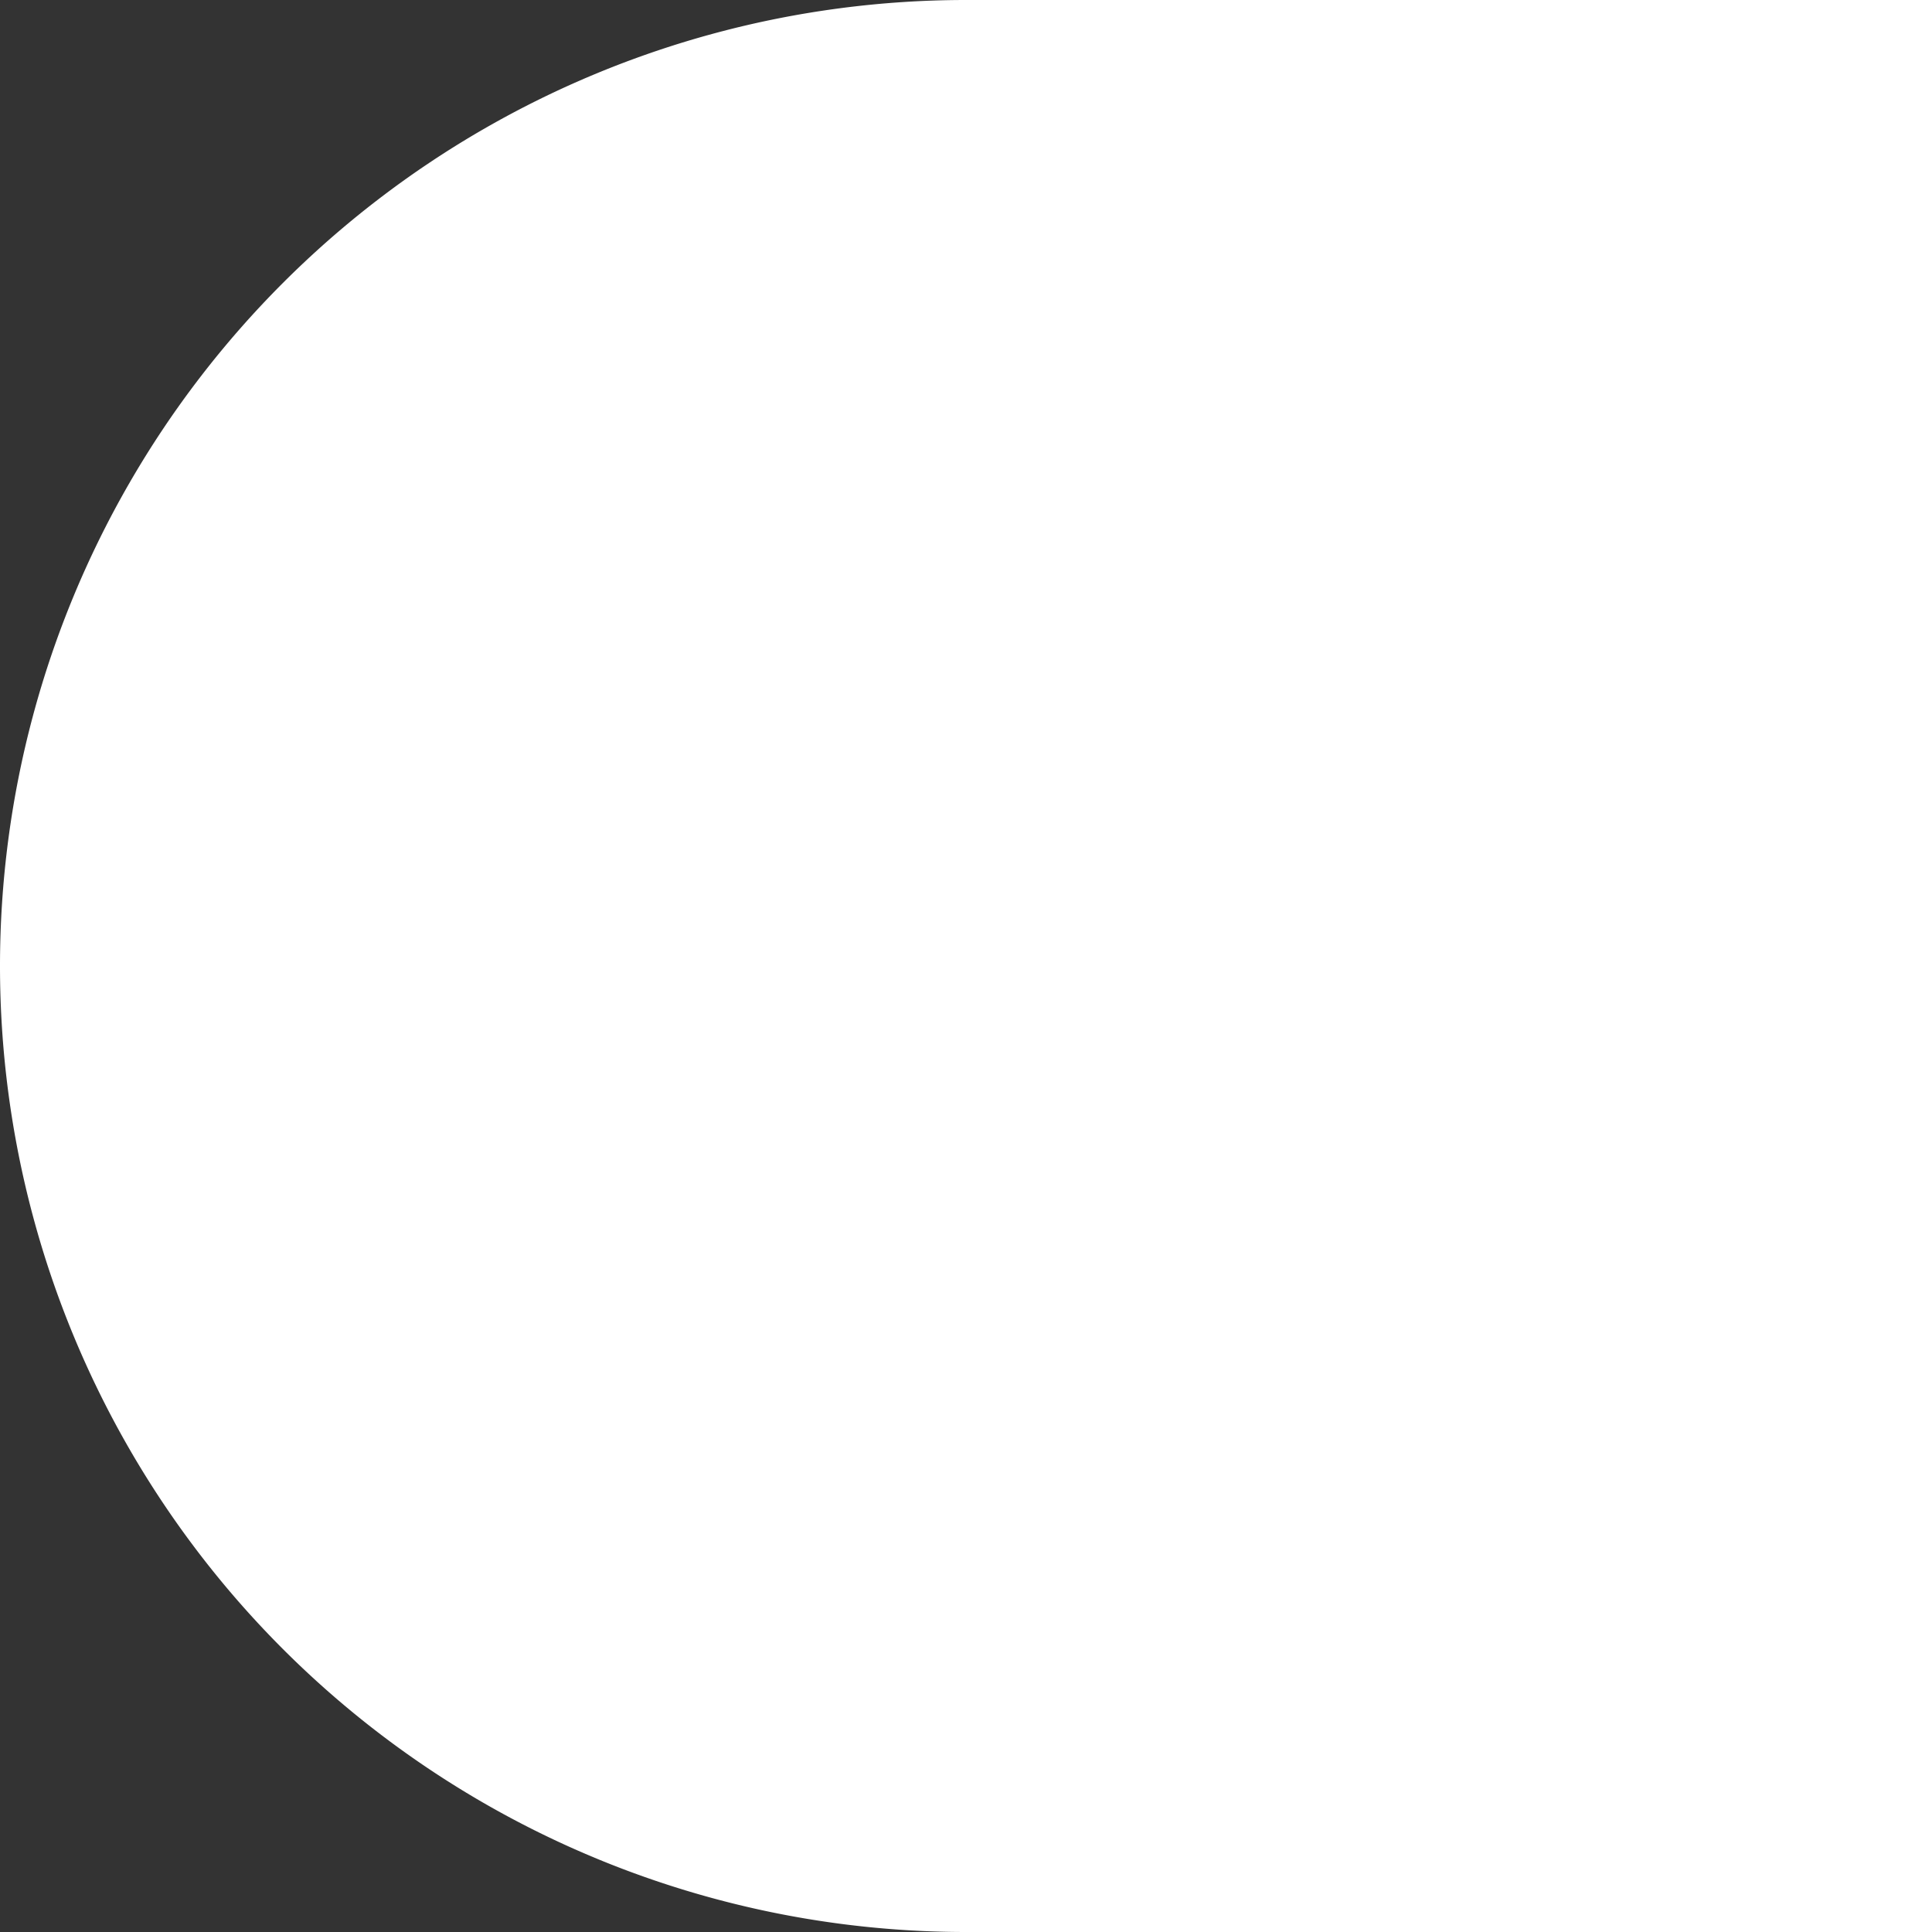
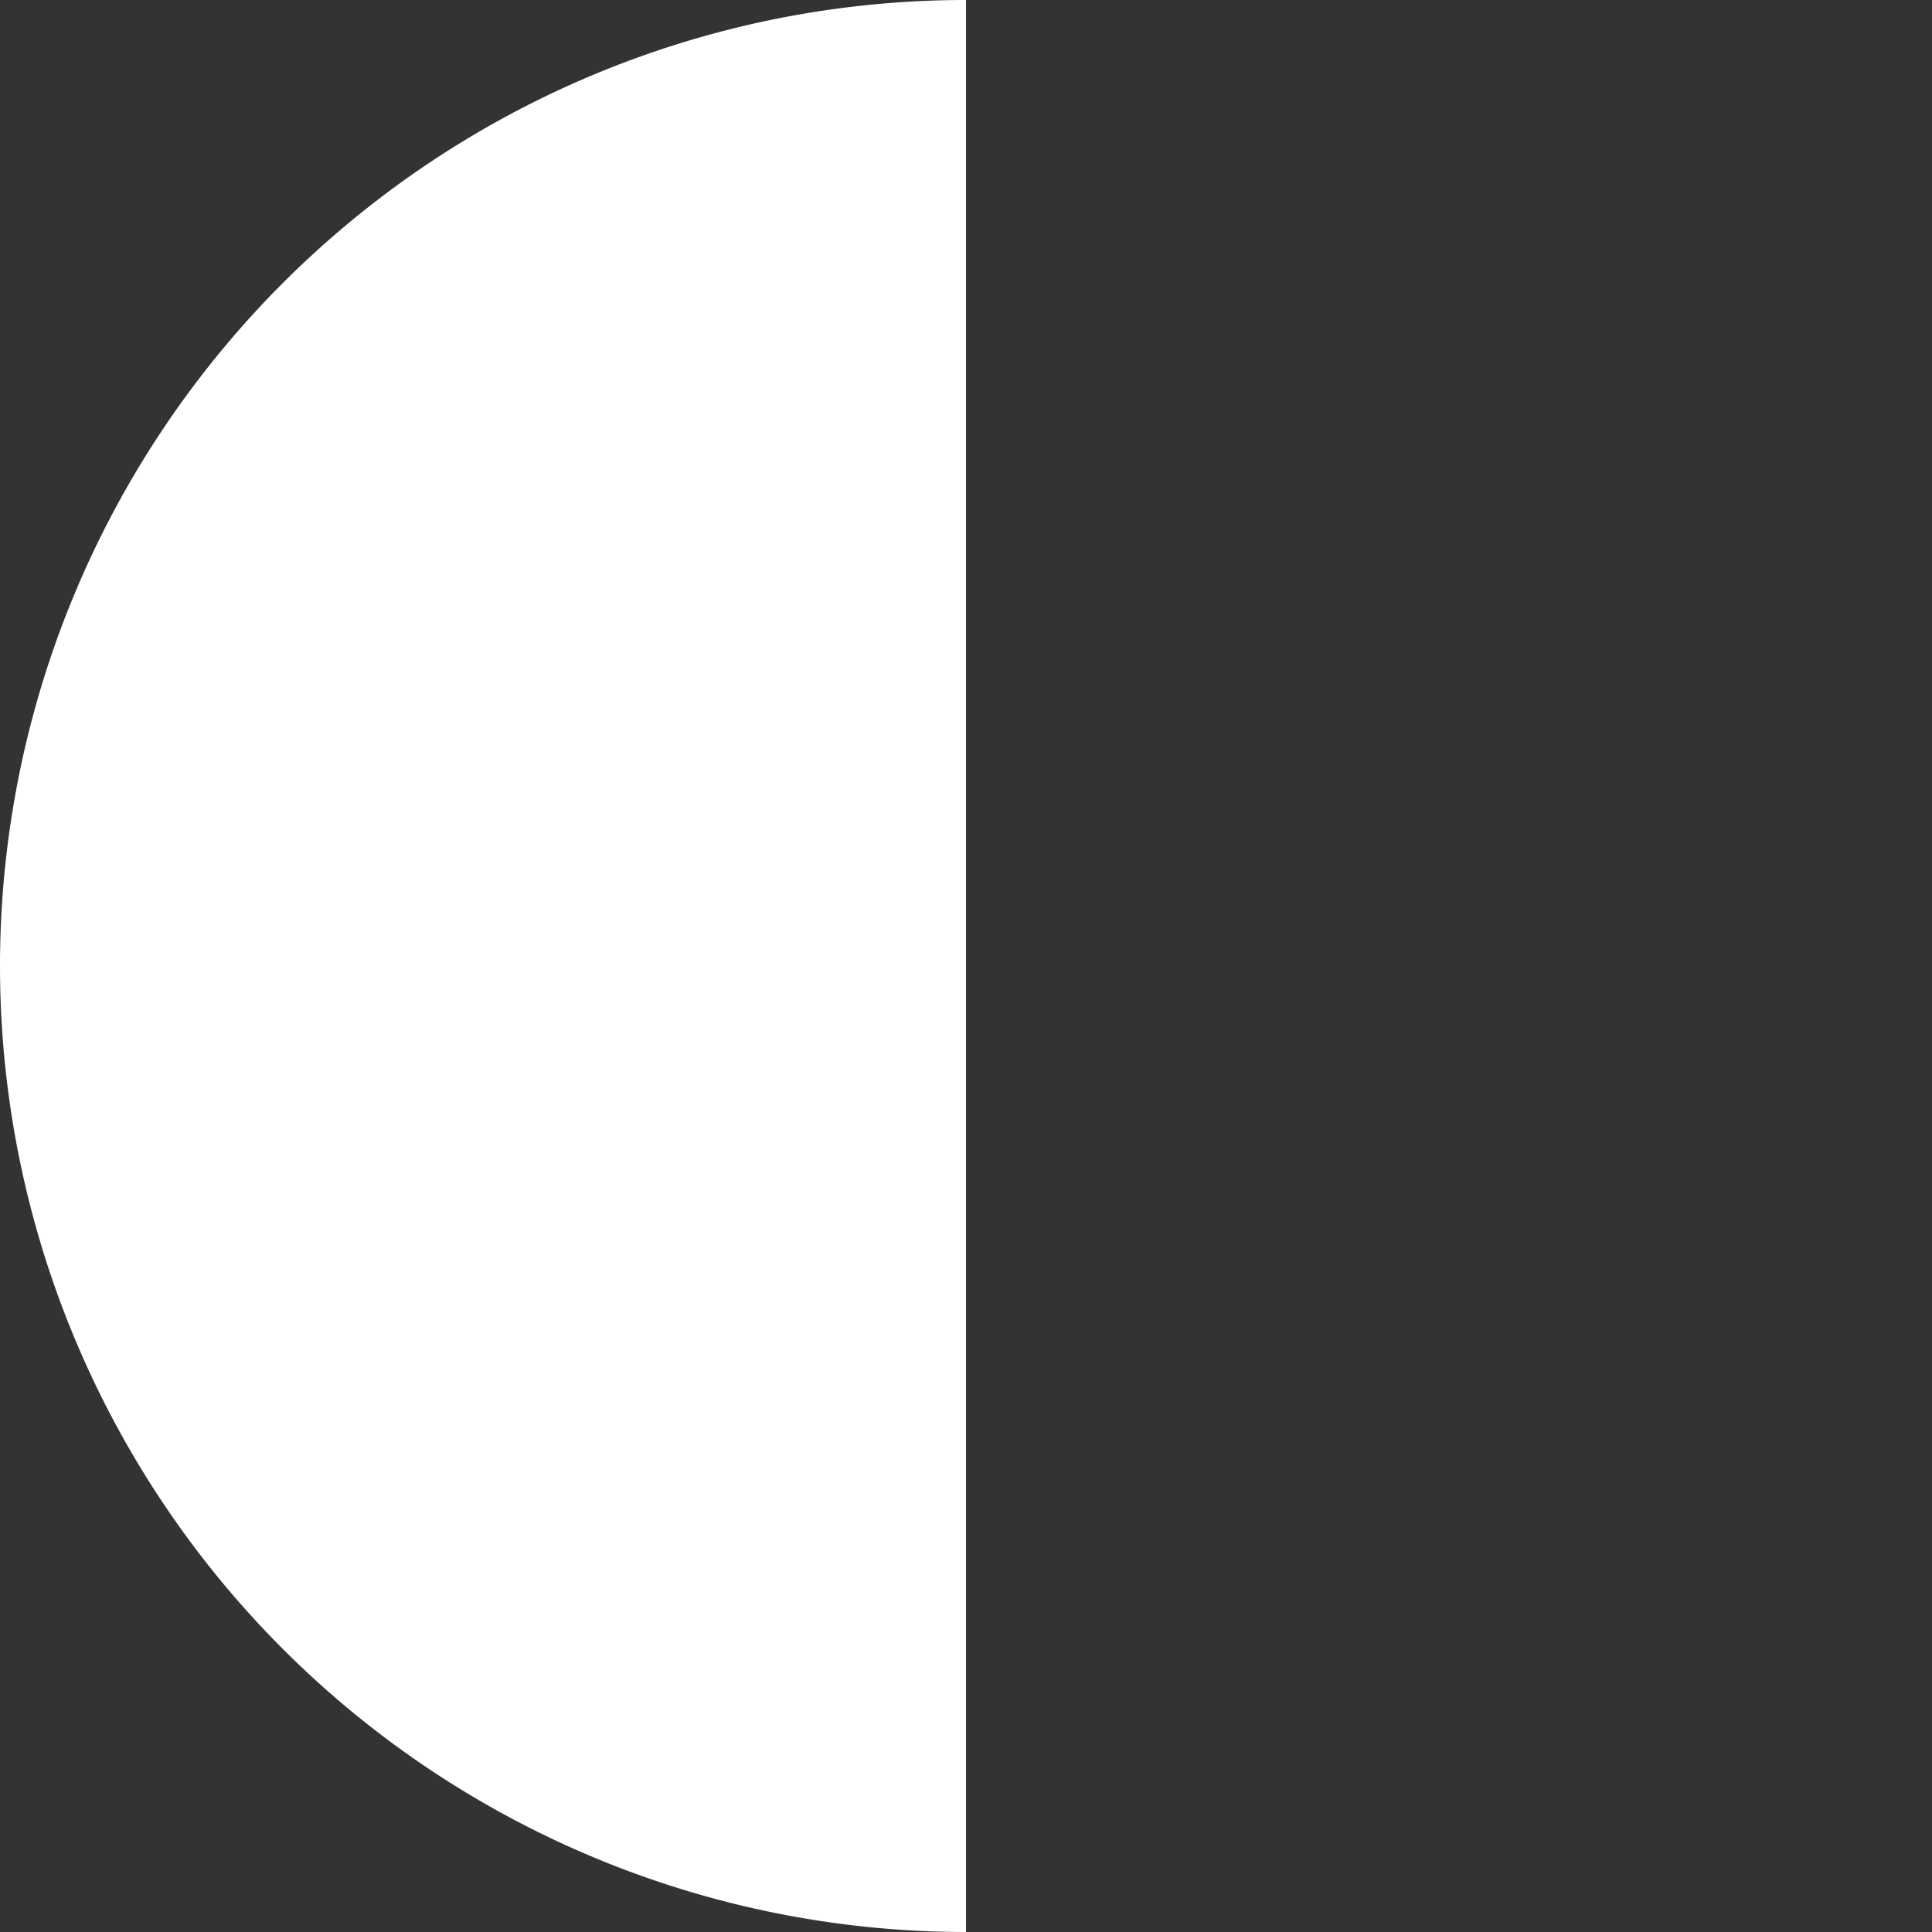
<svg xmlns="http://www.w3.org/2000/svg" viewBox="0 0 30 30" height="30" width="30" id="Group_13820">
  <rect x="0" y="0" width="30" height="30" fill="#333333" stroke="none" />
-   <path fill="#fff" d="M15,0H30a0,0,0,0,1,0,0V30a0,0,0,0,1,0,0H15A15,15,0,0,1,0,15v0A15,15,0,0,1,15,0Z" id="Rectangle_10235" />
+   <path fill="#fff" d="M15,0a0,0,0,0,1,0,0V30a0,0,0,0,1,0,0H15A15,15,0,0,1,0,15v0A15,15,0,0,1,15,0Z" id="Rectangle_10235" />
</svg>